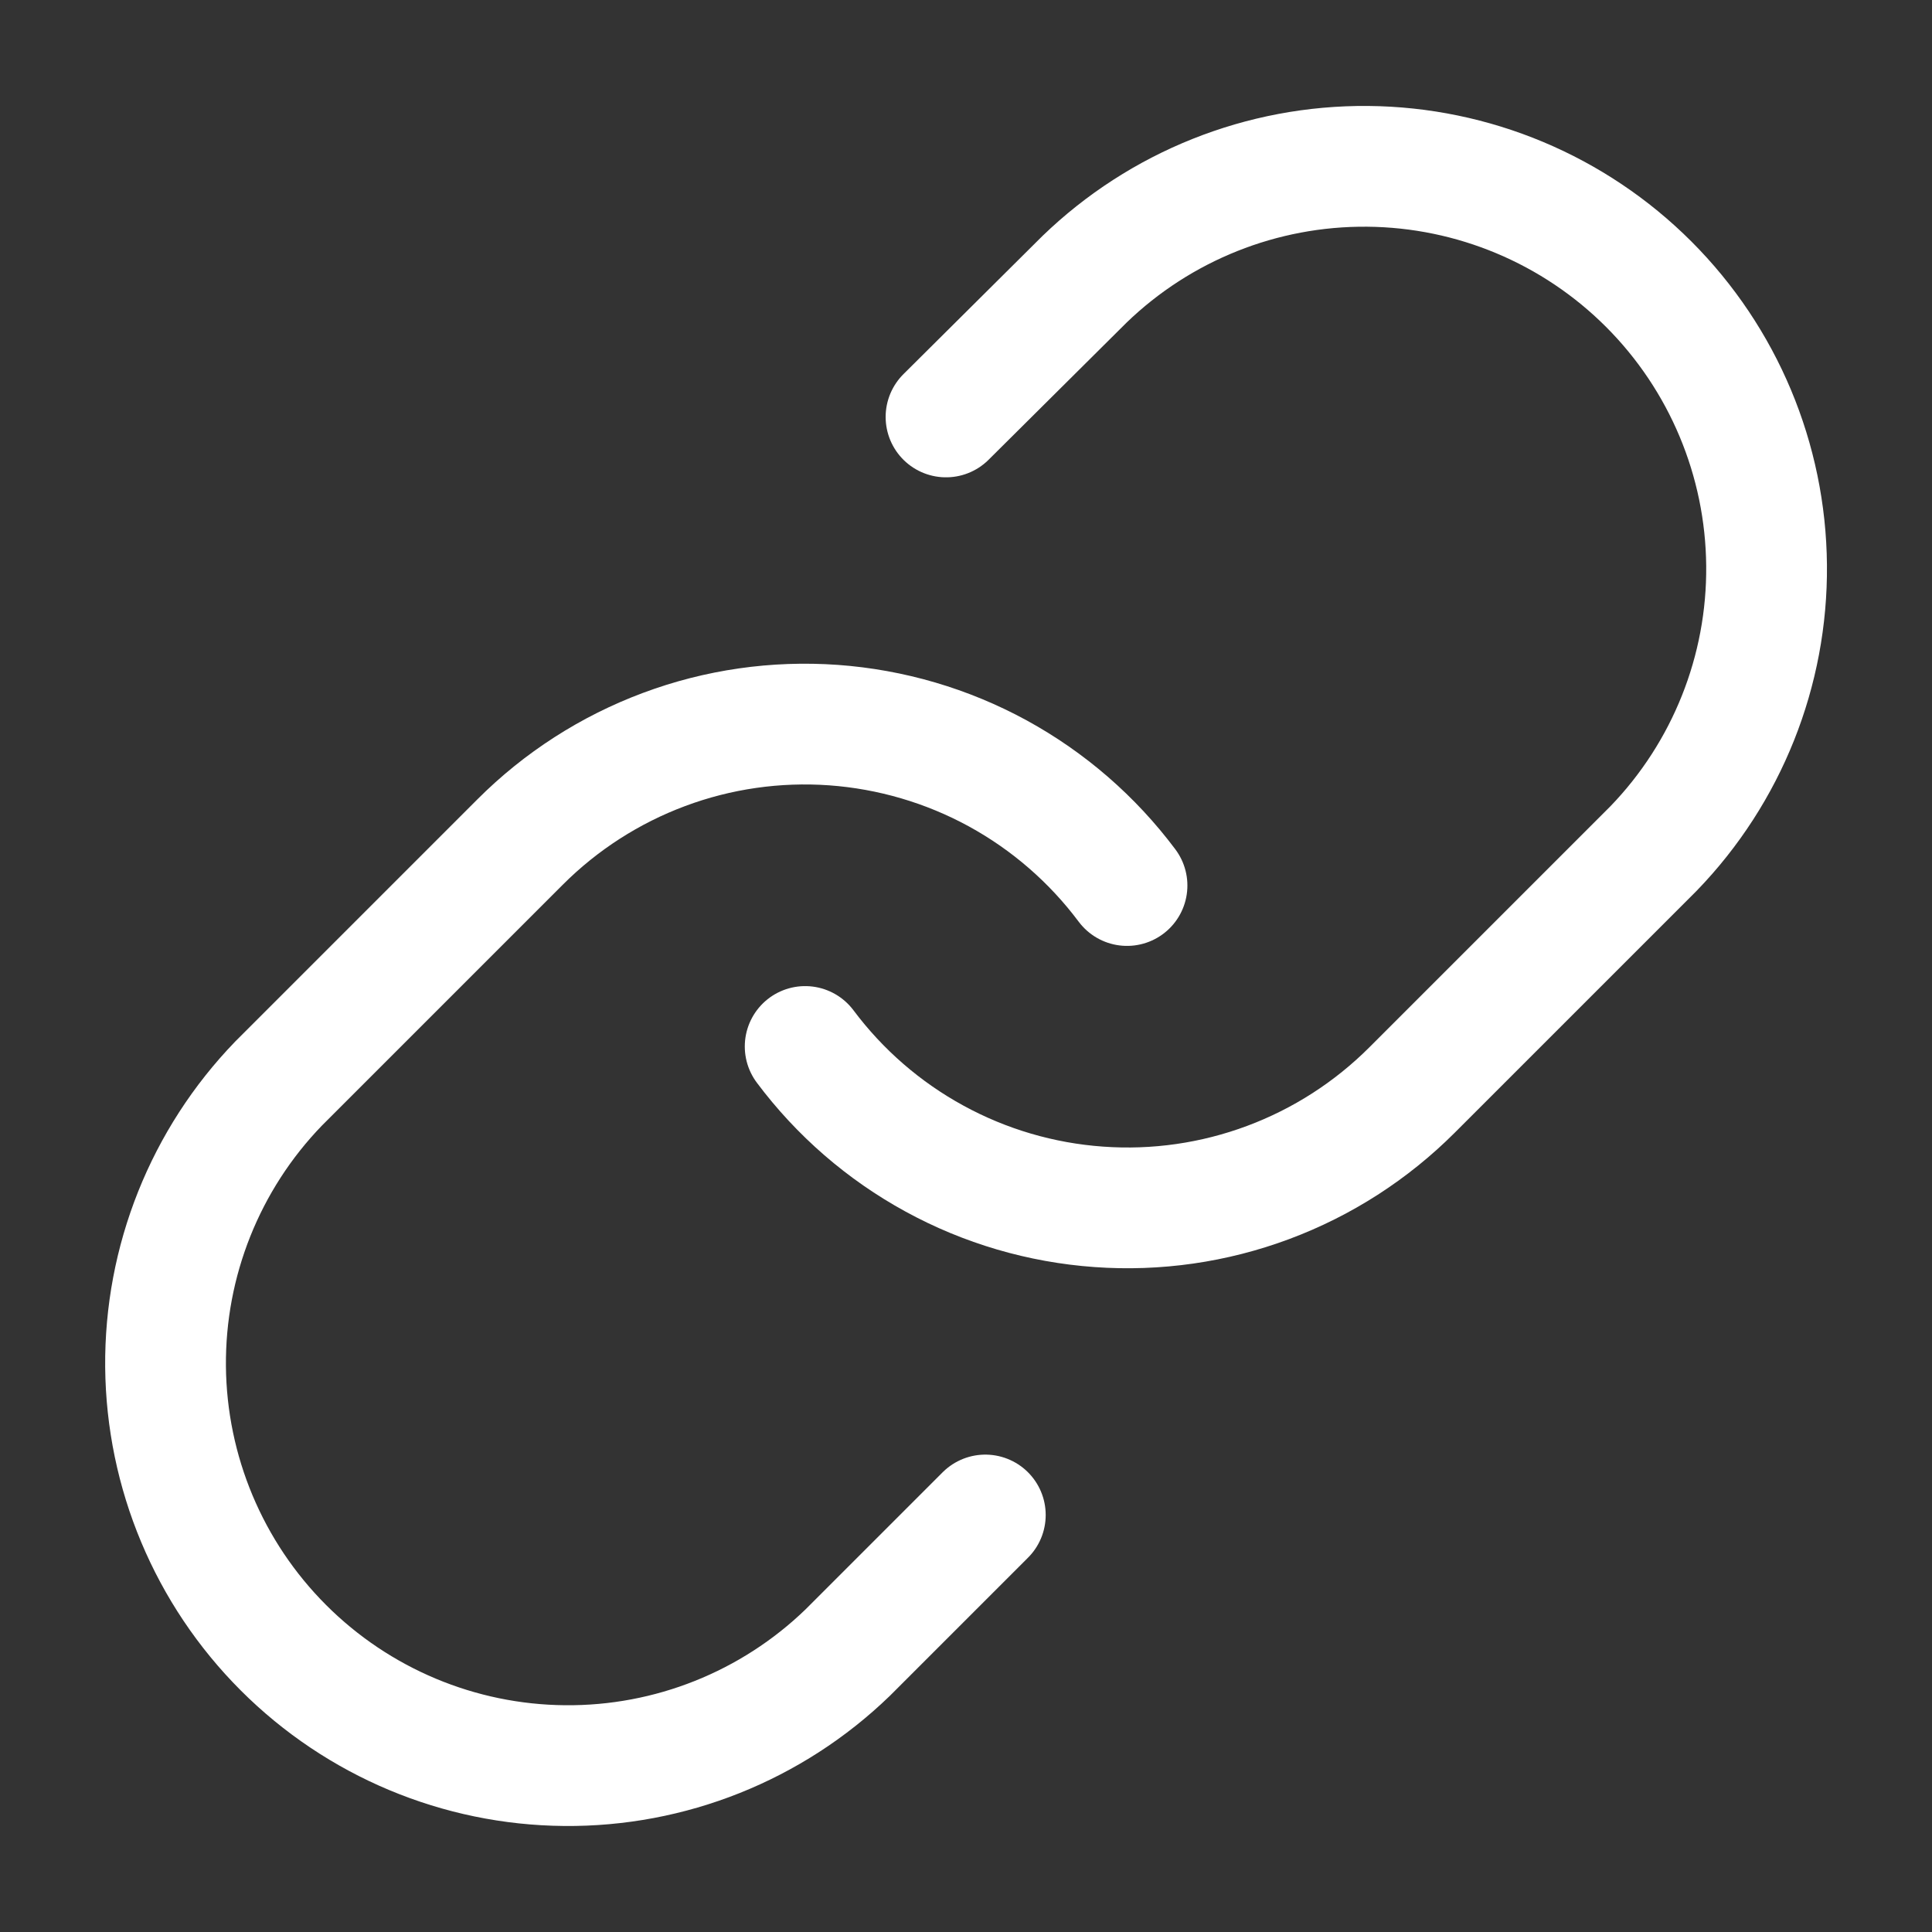
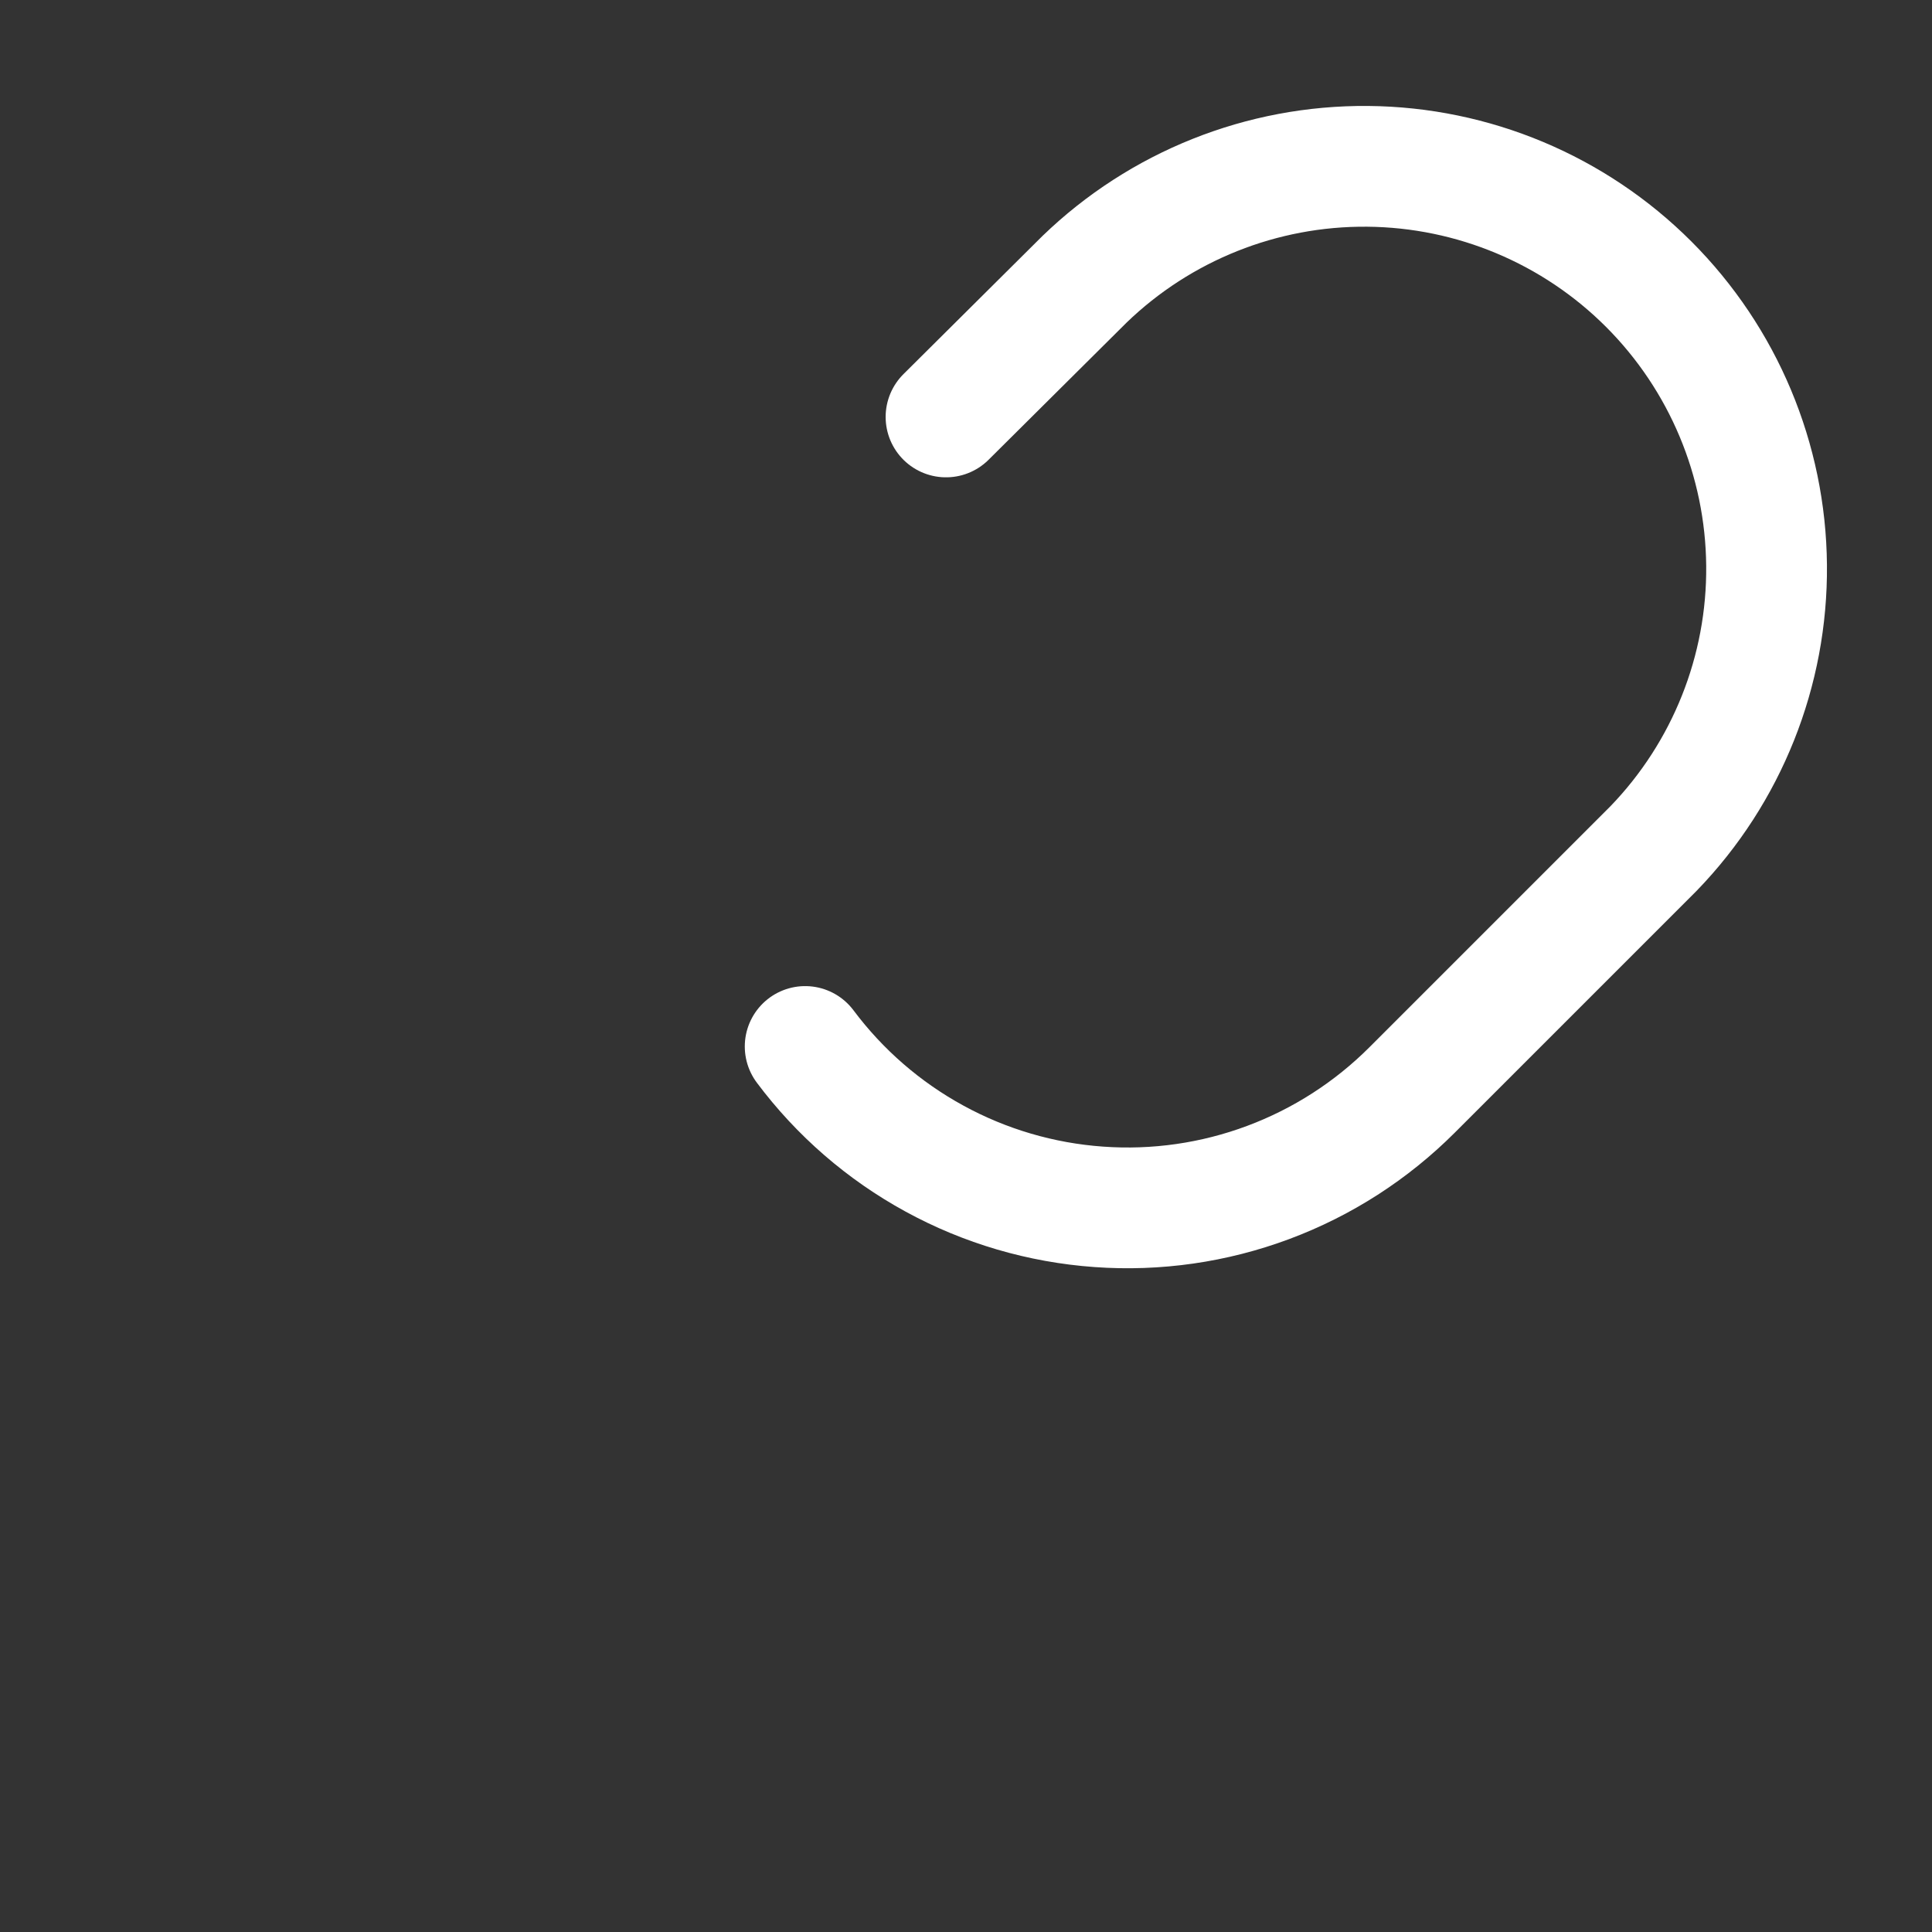
<svg xmlns="http://www.w3.org/2000/svg" width="32" height="32" viewBox="0 0 32 32" fill="none">
  <rect x="0" y="0" width="32" height="32" fill="#333333" stroke="none" />
  <path d="M13.336 17.333C13.909 18.099 14.639 18.732 15.478 19.19C16.317 19.649 17.245 19.921 18.198 19.989C19.152 20.058 20.109 19.92 21.004 19.586C21.9 19.252 22.713 18.729 23.389 18.053L27.389 14.053C28.604 12.796 29.276 11.112 29.26 9.364C29.245 7.616 28.544 5.944 27.308 4.707C26.072 3.471 24.4 2.77 22.652 2.755C20.904 2.74 19.22 3.412 17.963 4.626L15.669 6.906" stroke="white" stroke-width="2" stroke-linecap="round" stroke-linejoin="round" />
-   <path d="M18.667 14.667C18.094 13.901 17.364 13.268 16.525 12.809C15.686 12.351 14.758 12.079 13.805 12.01C12.851 11.942 11.894 12.079 10.998 12.414C10.103 12.748 9.289 13.271 8.614 13.947L4.614 17.947C3.399 19.204 2.727 20.888 2.742 22.636C2.758 24.384 3.459 26.056 4.695 27.292C5.931 28.528 7.603 29.229 9.351 29.244C11.099 29.26 12.783 28.588 14.04 27.373L16.32 25.093" stroke="white" stroke-width="2" stroke-linecap="round" stroke-linejoin="round" />
</svg>